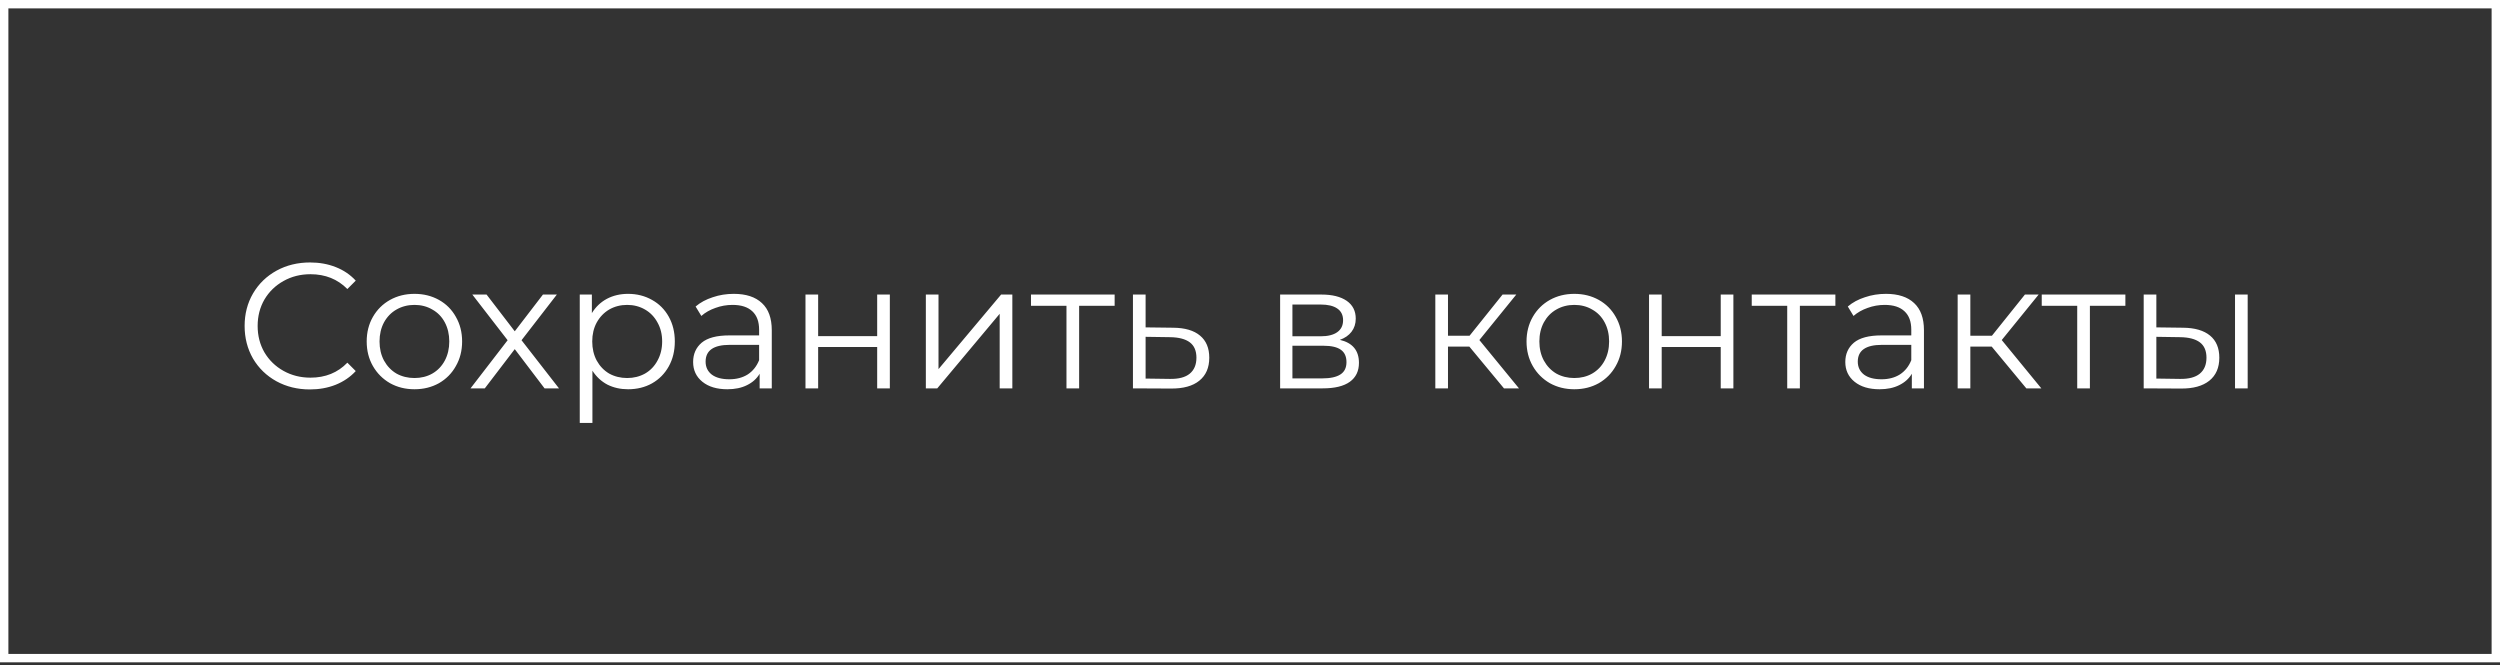
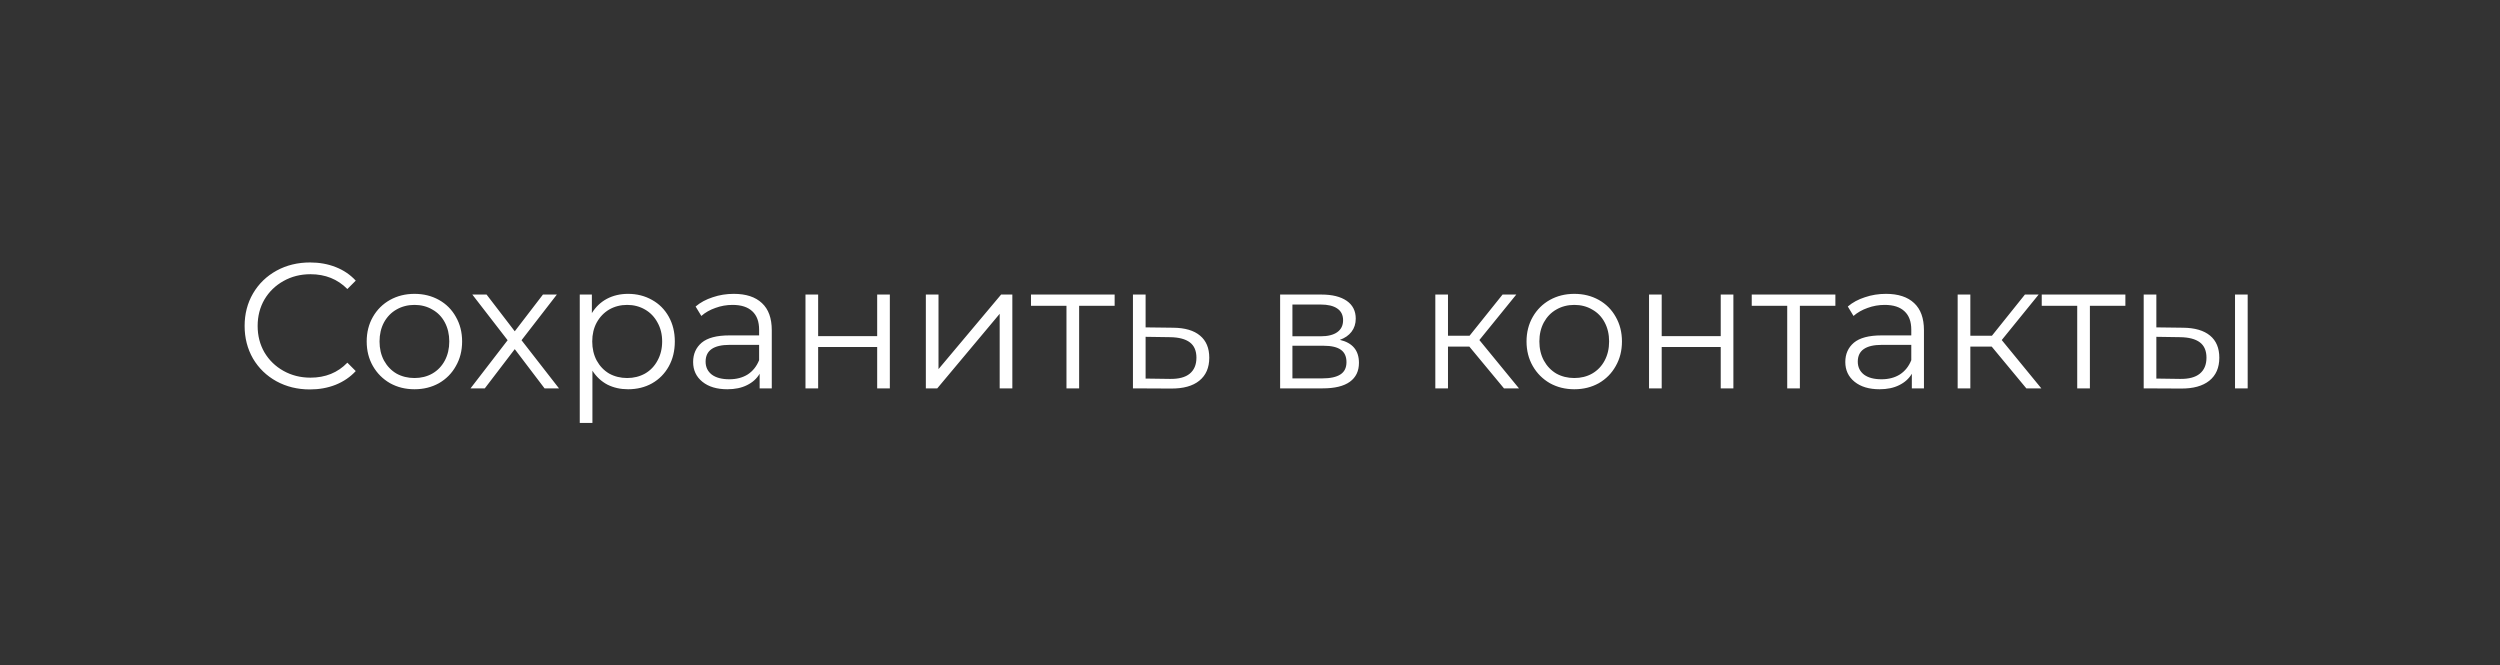
<svg xmlns="http://www.w3.org/2000/svg" width="124" height="33" viewBox="0 0 124 33" fill="none">
  <rect x="0" y="0" width="124" height="33" fill="#333333" stroke="none" />
-   <rect x="0.208" y="0.208" width="123.584" height="32.435" stroke="white" stroke-width="0.416" />
  <path d="M15.371 19.316C14.758 19.316 14.204 19.181 13.708 18.909C13.219 18.638 12.832 18.264 12.549 17.786C12.272 17.302 12.133 16.763 12.133 16.167C12.133 15.571 12.272 15.034 12.549 14.557C12.832 14.073 13.222 13.696 13.717 13.424C14.212 13.153 14.767 13.018 15.38 13.018C15.84 13.018 16.265 13.094 16.654 13.248C17.043 13.401 17.374 13.625 17.645 13.92L17.229 14.336C16.745 13.846 16.135 13.601 15.398 13.601C14.908 13.601 14.463 13.713 14.062 13.938C13.661 14.162 13.345 14.468 13.115 14.858C12.891 15.247 12.779 15.683 12.779 16.167C12.779 16.651 12.891 17.087 13.115 17.476C13.345 17.865 13.661 18.172 14.062 18.396C14.463 18.62 14.908 18.732 15.398 18.732C16.141 18.732 16.751 18.485 17.229 17.989L17.645 18.405C17.374 18.7 17.04 18.927 16.645 19.086C16.256 19.24 15.831 19.316 15.371 19.316ZM20.559 19.307C20.11 19.307 19.707 19.207 19.347 19.007C18.987 18.8 18.704 18.517 18.497 18.157C18.291 17.798 18.188 17.391 18.188 16.936C18.188 16.482 18.291 16.076 18.497 15.716C18.704 15.356 18.987 15.076 19.347 14.875C19.707 14.675 20.11 14.575 20.559 14.575C21.007 14.575 21.411 14.675 21.771 14.875C22.131 15.076 22.411 15.356 22.611 15.716C22.818 16.076 22.921 16.482 22.921 16.936C22.921 17.391 22.818 17.798 22.611 18.157C22.411 18.517 22.131 18.8 21.771 19.007C21.411 19.207 21.007 19.307 20.559 19.307ZM20.559 18.75C20.889 18.75 21.184 18.676 21.443 18.529C21.709 18.376 21.915 18.16 22.063 17.883C22.21 17.606 22.284 17.29 22.284 16.936C22.284 16.583 22.21 16.267 22.063 15.99C21.915 15.713 21.709 15.5 21.443 15.353C21.184 15.2 20.889 15.123 20.559 15.123C20.229 15.123 19.931 15.2 19.665 15.353C19.406 15.5 19.199 15.713 19.046 15.99C18.899 16.267 18.825 16.583 18.825 16.936C18.825 17.29 18.899 17.606 19.046 17.883C19.199 18.16 19.406 18.376 19.665 18.529C19.931 18.676 20.229 18.75 20.559 18.75ZM27.01 19.263L25.532 17.317L24.046 19.263H23.338L25.178 16.875L23.427 14.61H24.134L25.532 16.432L26.93 14.61H27.62L25.868 16.875L27.726 19.263H27.01ZM31.153 14.575C31.59 14.575 31.985 14.675 32.339 14.875C32.692 15.07 32.969 15.347 33.17 15.707C33.371 16.067 33.471 16.477 33.471 16.936C33.471 17.402 33.371 17.815 33.17 18.175C32.969 18.535 32.692 18.815 32.339 19.015C31.991 19.21 31.595 19.307 31.153 19.307C30.776 19.307 30.433 19.231 30.127 19.077C29.826 18.918 29.578 18.688 29.384 18.387V20.979H28.756V14.61H29.357V15.53C29.546 15.223 29.794 14.987 30.1 14.822C30.413 14.657 30.764 14.575 31.153 14.575ZM31.109 18.75C31.433 18.75 31.728 18.676 31.993 18.529C32.259 18.376 32.465 18.16 32.613 17.883C32.766 17.606 32.843 17.29 32.843 16.936C32.843 16.583 32.766 16.27 32.613 15.999C32.465 15.722 32.259 15.506 31.993 15.353C31.728 15.2 31.433 15.123 31.109 15.123C30.779 15.123 30.481 15.2 30.215 15.353C29.956 15.506 29.749 15.722 29.596 15.999C29.449 16.27 29.375 16.583 29.375 16.936C29.375 17.29 29.449 17.606 29.596 17.883C29.749 18.16 29.956 18.376 30.215 18.529C30.481 18.676 30.779 18.75 31.109 18.75ZM36.396 14.575C37.003 14.575 37.469 14.728 37.793 15.034C38.118 15.335 38.28 15.784 38.28 16.379V19.263H37.678V18.538C37.537 18.78 37.328 18.968 37.05 19.104C36.779 19.24 36.455 19.307 36.077 19.307C35.558 19.307 35.145 19.184 34.839 18.936C34.532 18.688 34.379 18.361 34.379 17.954C34.379 17.559 34.52 17.24 34.803 16.998C35.092 16.757 35.549 16.636 36.175 16.636H37.652V16.353C37.652 15.952 37.54 15.648 37.316 15.441C37.092 15.229 36.764 15.123 36.334 15.123C36.039 15.123 35.756 15.173 35.484 15.273C35.213 15.368 34.98 15.5 34.786 15.671L34.502 15.203C34.738 15.002 35.022 14.849 35.352 14.743C35.682 14.63 36.03 14.575 36.396 14.575ZM36.175 18.812C36.528 18.812 36.832 18.732 37.086 18.573C37.339 18.408 37.528 18.172 37.652 17.865V17.105H36.192C35.396 17.105 34.998 17.382 34.998 17.936C34.998 18.207 35.101 18.423 35.307 18.582C35.514 18.735 35.803 18.812 36.175 18.812ZM39.952 14.61H40.58V16.671H43.508V14.61H44.136V19.263H43.508V17.211H40.58V19.263H39.952V14.61ZM45.922 14.61H46.55V18.308L49.655 14.61H50.212V19.263H49.584V15.565L46.488 19.263H45.922V14.61ZM55.286 15.167H53.525V19.263H52.897V15.167H51.137V14.61H55.286V15.167ZM58.193 16.255C58.777 16.261 59.219 16.391 59.52 16.645C59.827 16.898 59.98 17.264 59.98 17.742C59.98 18.237 59.815 18.617 59.485 18.883C59.16 19.148 58.688 19.278 58.069 19.272L56.194 19.263V14.61H56.822V16.238L58.193 16.255ZM58.034 18.794C58.464 18.8 58.789 18.715 59.007 18.538C59.231 18.355 59.343 18.09 59.343 17.742C59.343 17.399 59.234 17.146 59.016 16.981C58.798 16.816 58.47 16.73 58.034 16.724L56.822 16.706V18.777L58.034 18.794ZM66.457 16.857C67.089 17.004 67.404 17.385 67.404 17.998C67.404 18.405 67.254 18.718 66.953 18.936C66.652 19.154 66.204 19.263 65.608 19.263H63.494V14.61H65.546C66.077 14.61 66.493 14.713 66.794 14.919C67.094 15.126 67.245 15.421 67.245 15.804C67.245 16.058 67.174 16.276 67.033 16.459C66.897 16.636 66.705 16.768 66.457 16.857ZM64.104 16.68H65.502C65.862 16.68 66.136 16.612 66.325 16.477C66.519 16.341 66.617 16.143 66.617 15.884C66.617 15.624 66.519 15.43 66.325 15.3C66.136 15.17 65.862 15.105 65.502 15.105H64.104V16.68ZM65.582 18.768C65.983 18.768 66.284 18.703 66.484 18.573C66.685 18.443 66.785 18.24 66.785 17.963C66.785 17.686 66.693 17.482 66.511 17.352C66.328 17.217 66.039 17.149 65.644 17.149H64.104V18.768H65.582ZM72.881 17.193H71.82V19.263H71.192V14.61H71.82V16.653H72.89L74.527 14.61H75.208L73.377 16.866L75.341 19.263H74.597L72.881 17.193ZM78.087 19.307C77.639 19.307 77.235 19.207 76.875 19.007C76.516 18.8 76.233 18.517 76.026 18.157C75.82 17.798 75.716 17.391 75.716 16.936C75.716 16.482 75.82 16.076 76.026 15.716C76.233 15.356 76.516 15.076 76.875 14.875C77.235 14.675 77.639 14.575 78.087 14.575C78.536 14.575 78.94 14.675 79.299 14.875C79.659 15.076 79.939 15.356 80.14 15.716C80.346 16.076 80.449 16.482 80.449 16.936C80.449 17.391 80.346 17.798 80.14 18.157C79.939 18.517 79.659 18.8 79.299 19.007C78.94 19.207 78.536 19.307 78.087 19.307ZM78.087 18.75C78.418 18.75 78.713 18.676 78.972 18.529C79.237 18.376 79.444 18.16 79.591 17.883C79.739 17.606 79.812 17.29 79.812 16.936C79.812 16.583 79.739 16.267 79.591 15.99C79.444 15.713 79.237 15.5 78.972 15.353C78.713 15.2 78.418 15.123 78.087 15.123C77.757 15.123 77.459 15.2 77.194 15.353C76.934 15.5 76.728 15.713 76.575 15.99C76.427 16.267 76.353 16.583 76.353 16.936C76.353 17.29 76.427 17.606 76.575 17.883C76.728 18.16 76.934 18.376 77.194 18.529C77.459 18.676 77.757 18.75 78.087 18.75ZM81.792 14.61H82.42V16.671H85.348V14.61H85.976V19.263H85.348V17.211H82.42V19.263H81.792V14.61ZM91.035 15.167H89.274V19.263H88.646V15.167H86.886V14.61H91.035V15.167ZM93.544 14.575C94.152 14.575 94.618 14.728 94.942 15.034C95.266 15.335 95.428 15.784 95.428 16.379V19.263H94.827V18.538C94.685 18.78 94.476 18.968 94.199 19.104C93.927 19.24 93.603 19.307 93.226 19.307C92.707 19.307 92.294 19.184 91.987 18.936C91.68 18.688 91.527 18.361 91.527 17.954C91.527 17.559 91.669 17.24 91.952 16.998C92.241 16.757 92.698 16.636 93.323 16.636H94.8V16.353C94.8 15.952 94.688 15.648 94.464 15.441C94.24 15.229 93.913 15.123 93.482 15.123C93.187 15.123 92.904 15.173 92.633 15.273C92.362 15.368 92.129 15.5 91.934 15.671L91.651 15.203C91.887 15.002 92.17 14.849 92.5 14.743C92.831 14.63 93.178 14.575 93.544 14.575ZM93.323 18.812C93.677 18.812 93.981 18.732 94.234 18.573C94.488 18.408 94.677 18.172 94.8 17.865V17.105H93.341C92.544 17.105 92.146 17.382 92.146 17.936C92.146 18.207 92.25 18.423 92.456 18.582C92.662 18.735 92.951 18.812 93.323 18.812ZM98.79 17.193H97.729V19.263H97.1V14.61H97.729V16.653H98.799L100.436 14.61H101.117L99.286 16.866L101.25 19.263H100.506L98.79 17.193ZM105.419 15.167H103.659V19.263H103.03V15.167H101.27V14.61H105.419V15.167ZM108.282 16.255C108.866 16.261 109.311 16.391 109.618 16.645C109.925 16.898 110.078 17.264 110.078 17.742C110.078 18.237 109.913 18.617 109.583 18.883C109.252 19.148 108.781 19.278 108.167 19.272L106.327 19.263V14.61H106.955V16.238L108.282 16.255ZM110.857 14.61H111.485V19.263H110.857V14.61ZM108.132 18.794C108.562 18.8 108.887 18.715 109.105 18.538C109.329 18.355 109.441 18.09 109.441 17.742C109.441 17.399 109.332 17.146 109.114 16.981C108.896 16.816 108.568 16.73 108.132 16.724L106.955 16.706V18.777L108.132 18.794Z" fill="white" />
</svg>